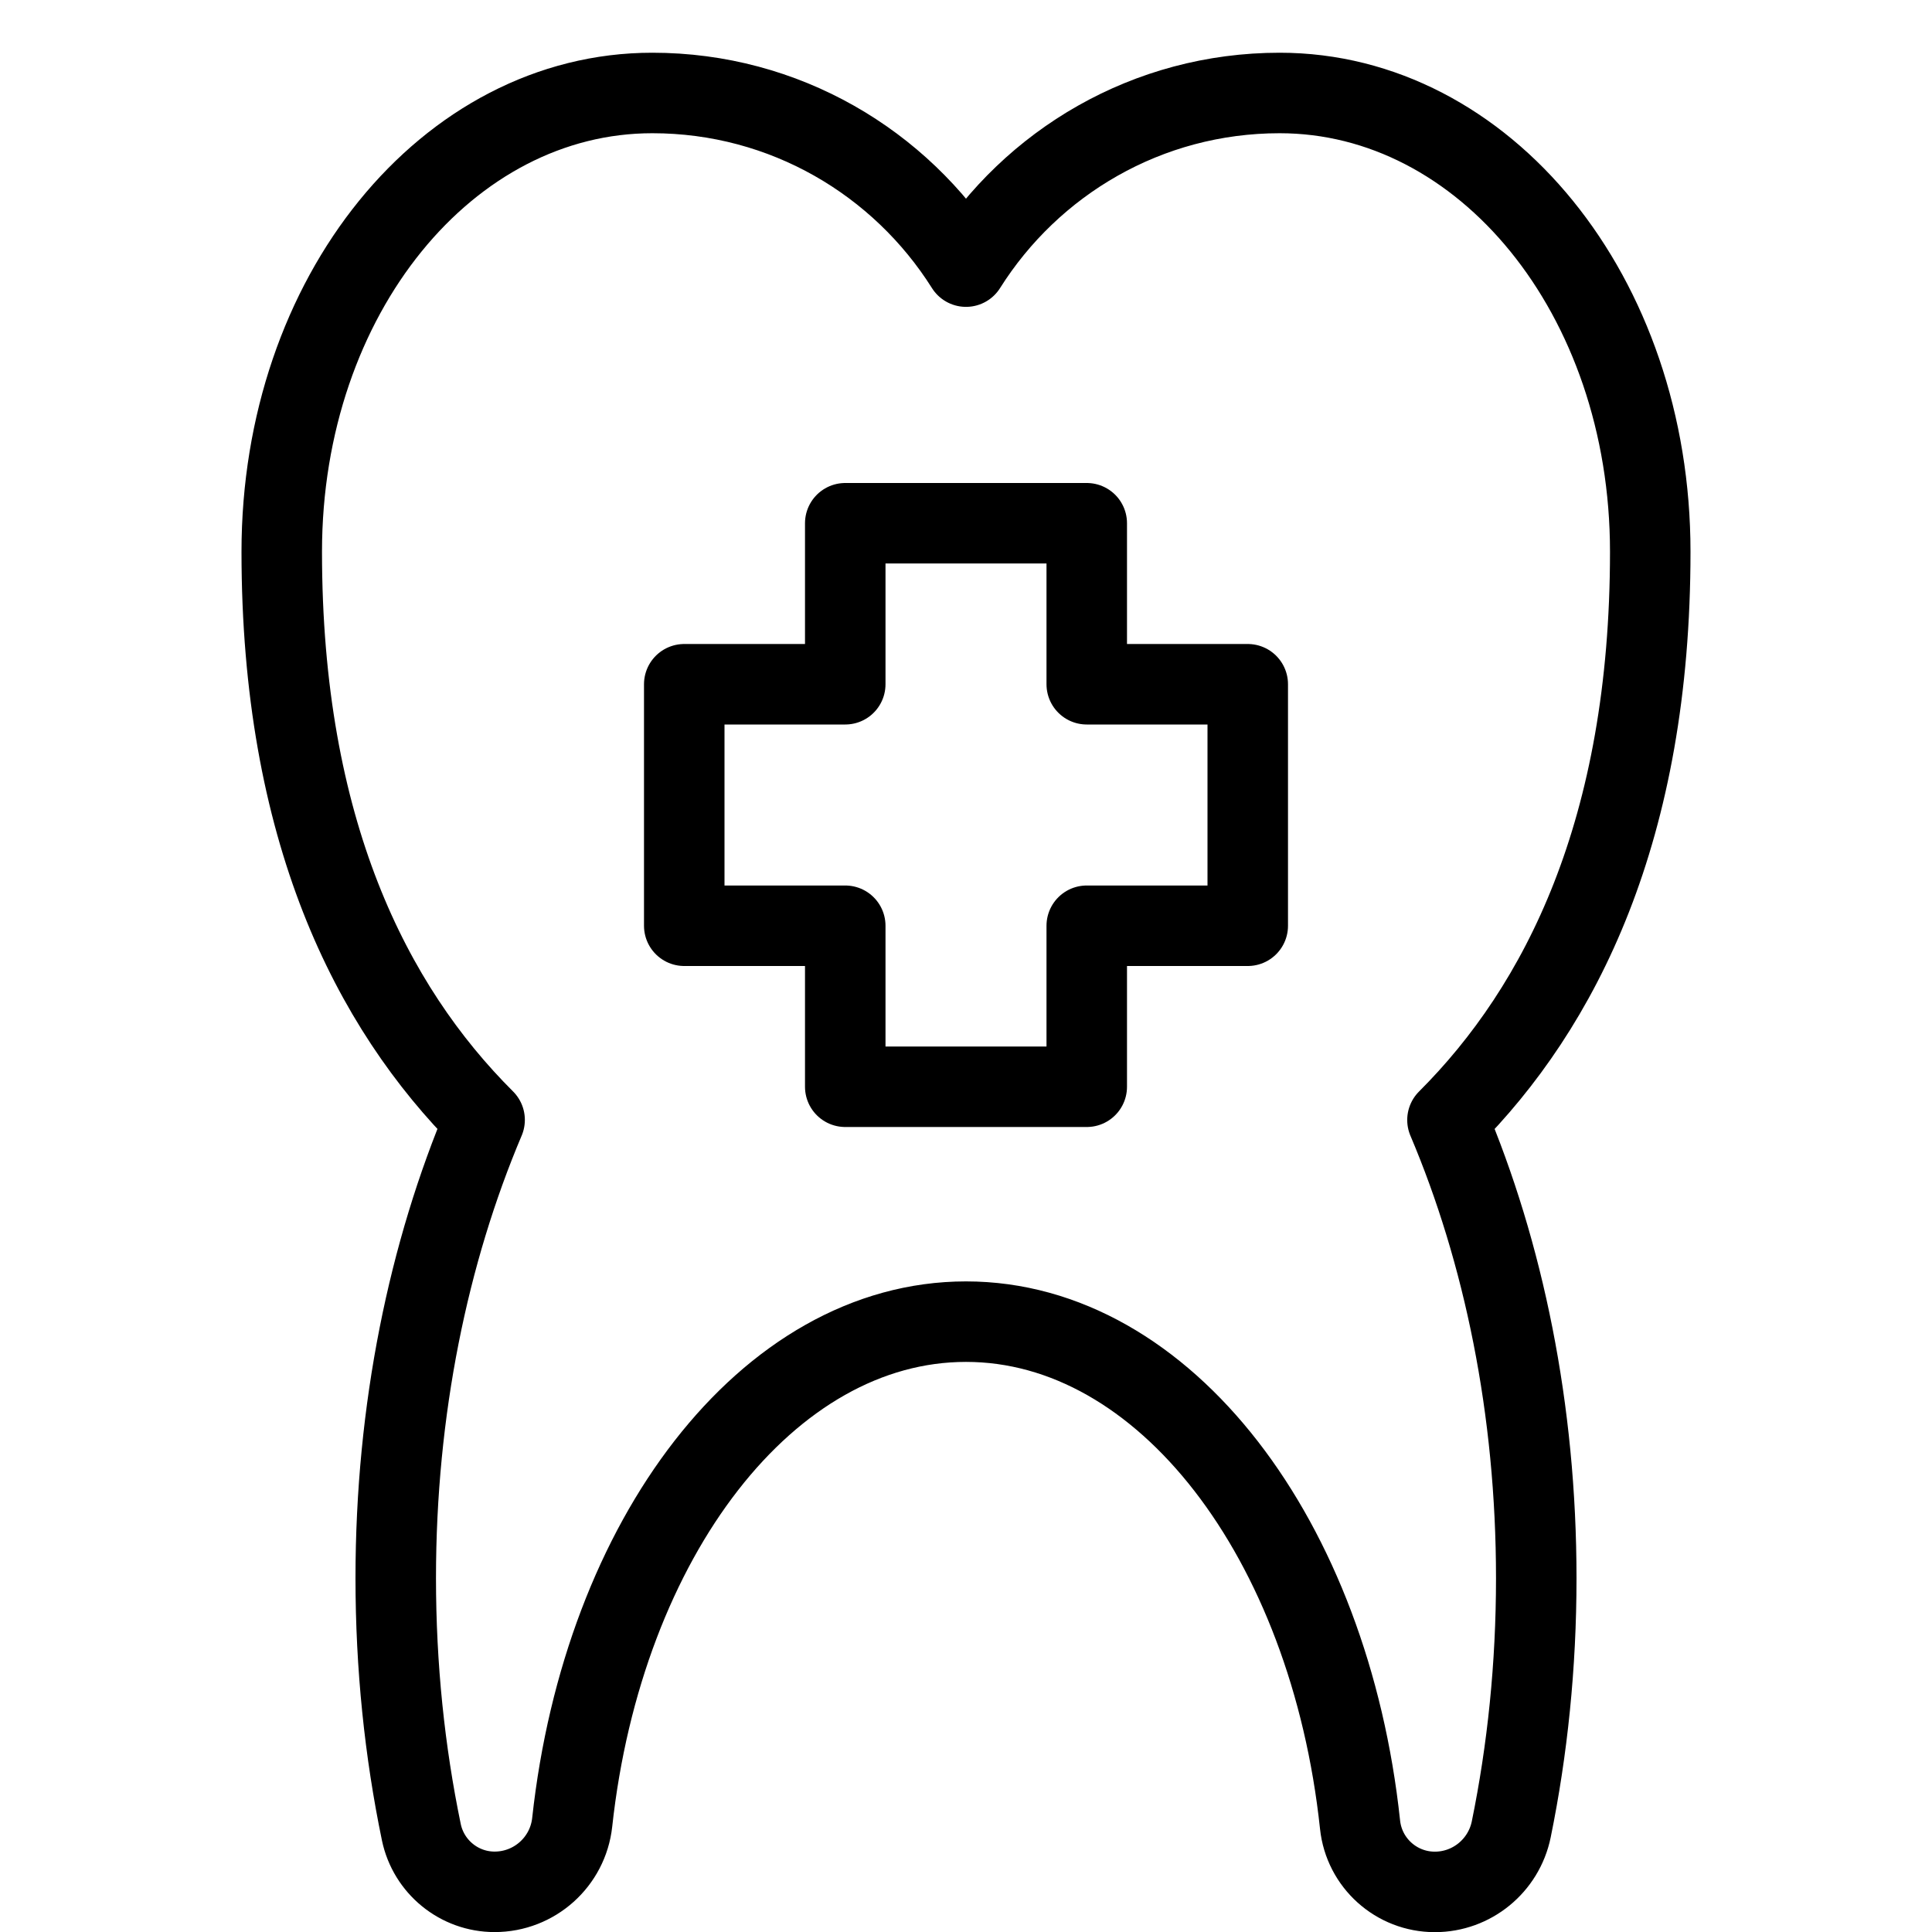
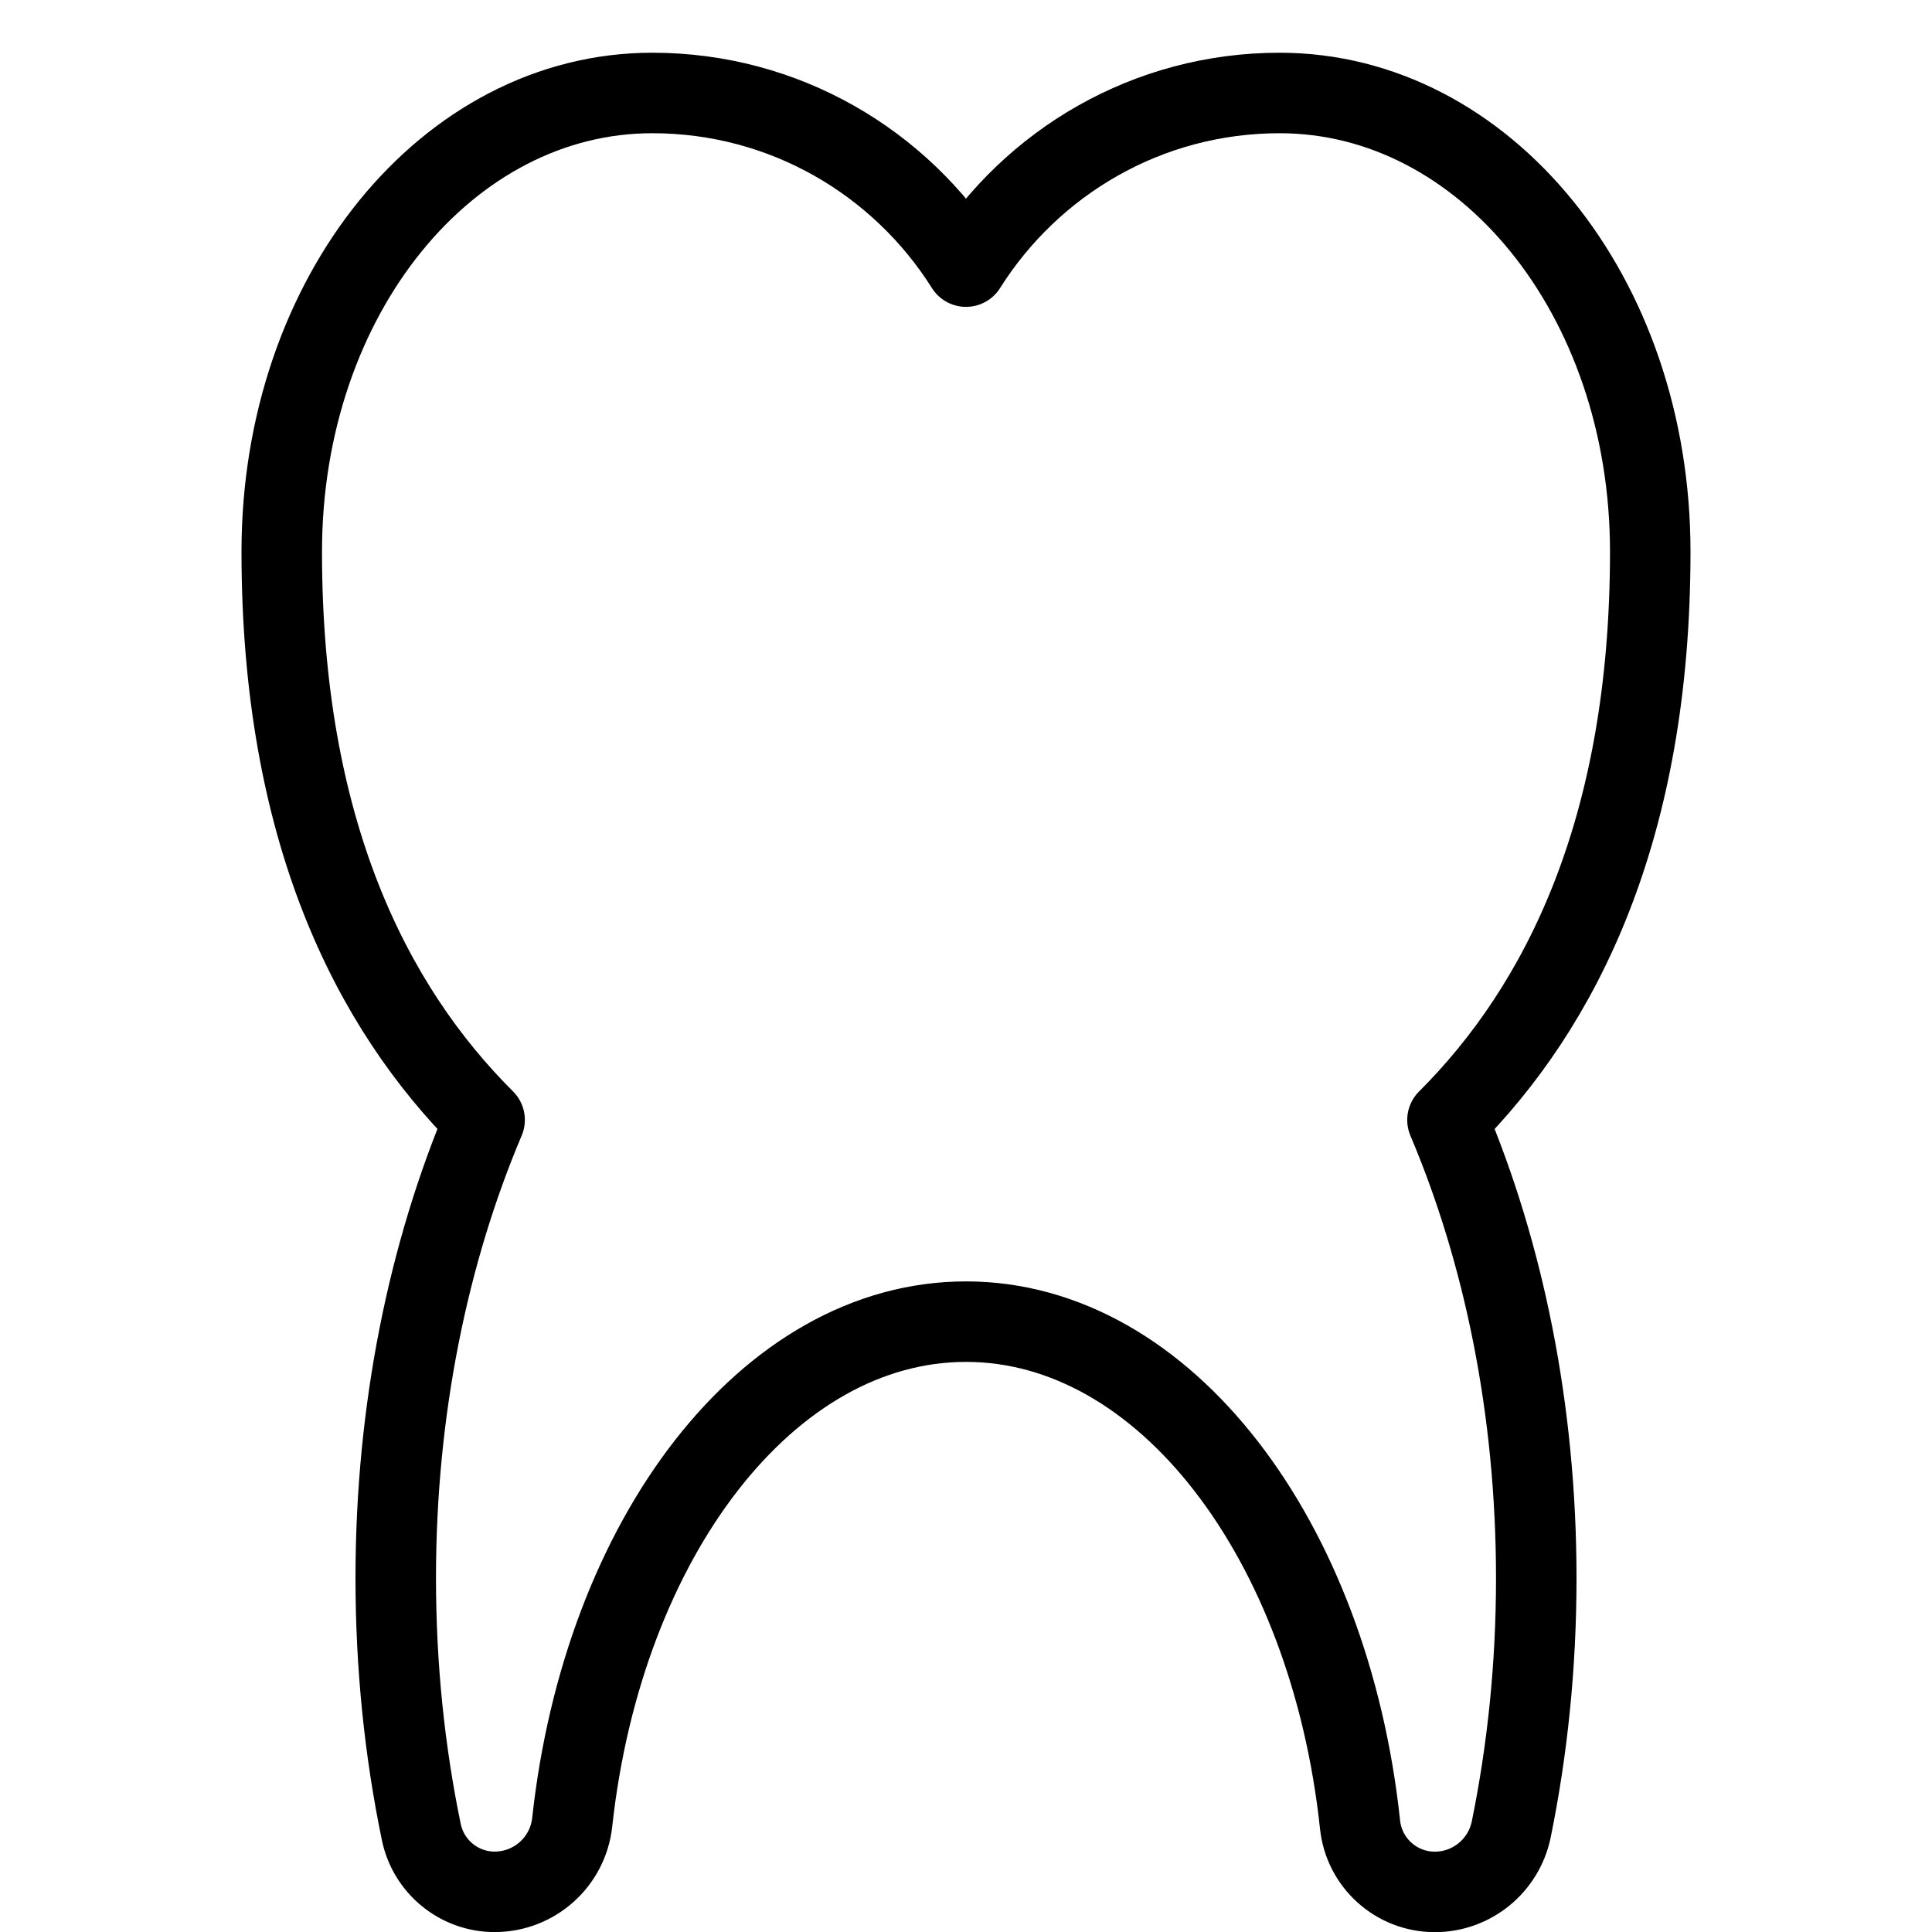
<svg xmlns="http://www.w3.org/2000/svg" version="1.1" x="0px" y="0px" width="24px" height="24px" viewBox="0 0 24 24" enable-background="new 0 0 24 24" xml:space="preserve">
  <g id="Outline_Icons">
    <g>
      <path fill="none" stroke="#000000" stroke-linejoin="round" stroke-miterlimit="10" d="M20.5,6.854    c0-3.187-2.062-5.699-4.604-5.699c-1.644,0-3.081,0.863-3.896,2.157c-0.815-1.294-2.253-2.157-3.896-2.157    C5.562,1.154,3.5,3.667,3.5,6.854c0,3.448,1.105,5.648,2.52,7.058c-0.697,1.646-1.104,3.598-1.104,5.692    c0,1.098,0.111,2.158,0.318,3.156c0.09,0.431,0.47,0.741,0.91,0.741c0.495,0,0.91-0.372,0.964-0.863    c0.385-3.531,2.429-6.22,4.892-6.22c2.469,0,4.517,2.705,4.895,6.248c0.05,0.476,0.451,0.836,0.929,0.836    c0.46,0,0.856-0.325,0.949-0.776c0.202-0.987,0.311-2.036,0.311-3.121c0-2.094-0.405-4.046-1.103-5.692    C19.394,12.502,20.5,10.301,20.5,6.854z" />
-       <polygon fill="none" stroke="#000000" stroke-linejoin="round" stroke-miterlimit="10" points="10.5,11.5 10.5,13.5 13.5,13.5     13.5,11.5 15.5,11.5 15.5,8.5 13.5,8.5 13.5,6.5 10.5,6.5 10.5,8.5 8.5,8.5 8.5,11.5   " />
    </g>
  </g>
  <g id="invisible_shape">
-     <rect fill="none" width="24" height="24" />
-   </g>
+     </g>
</svg>